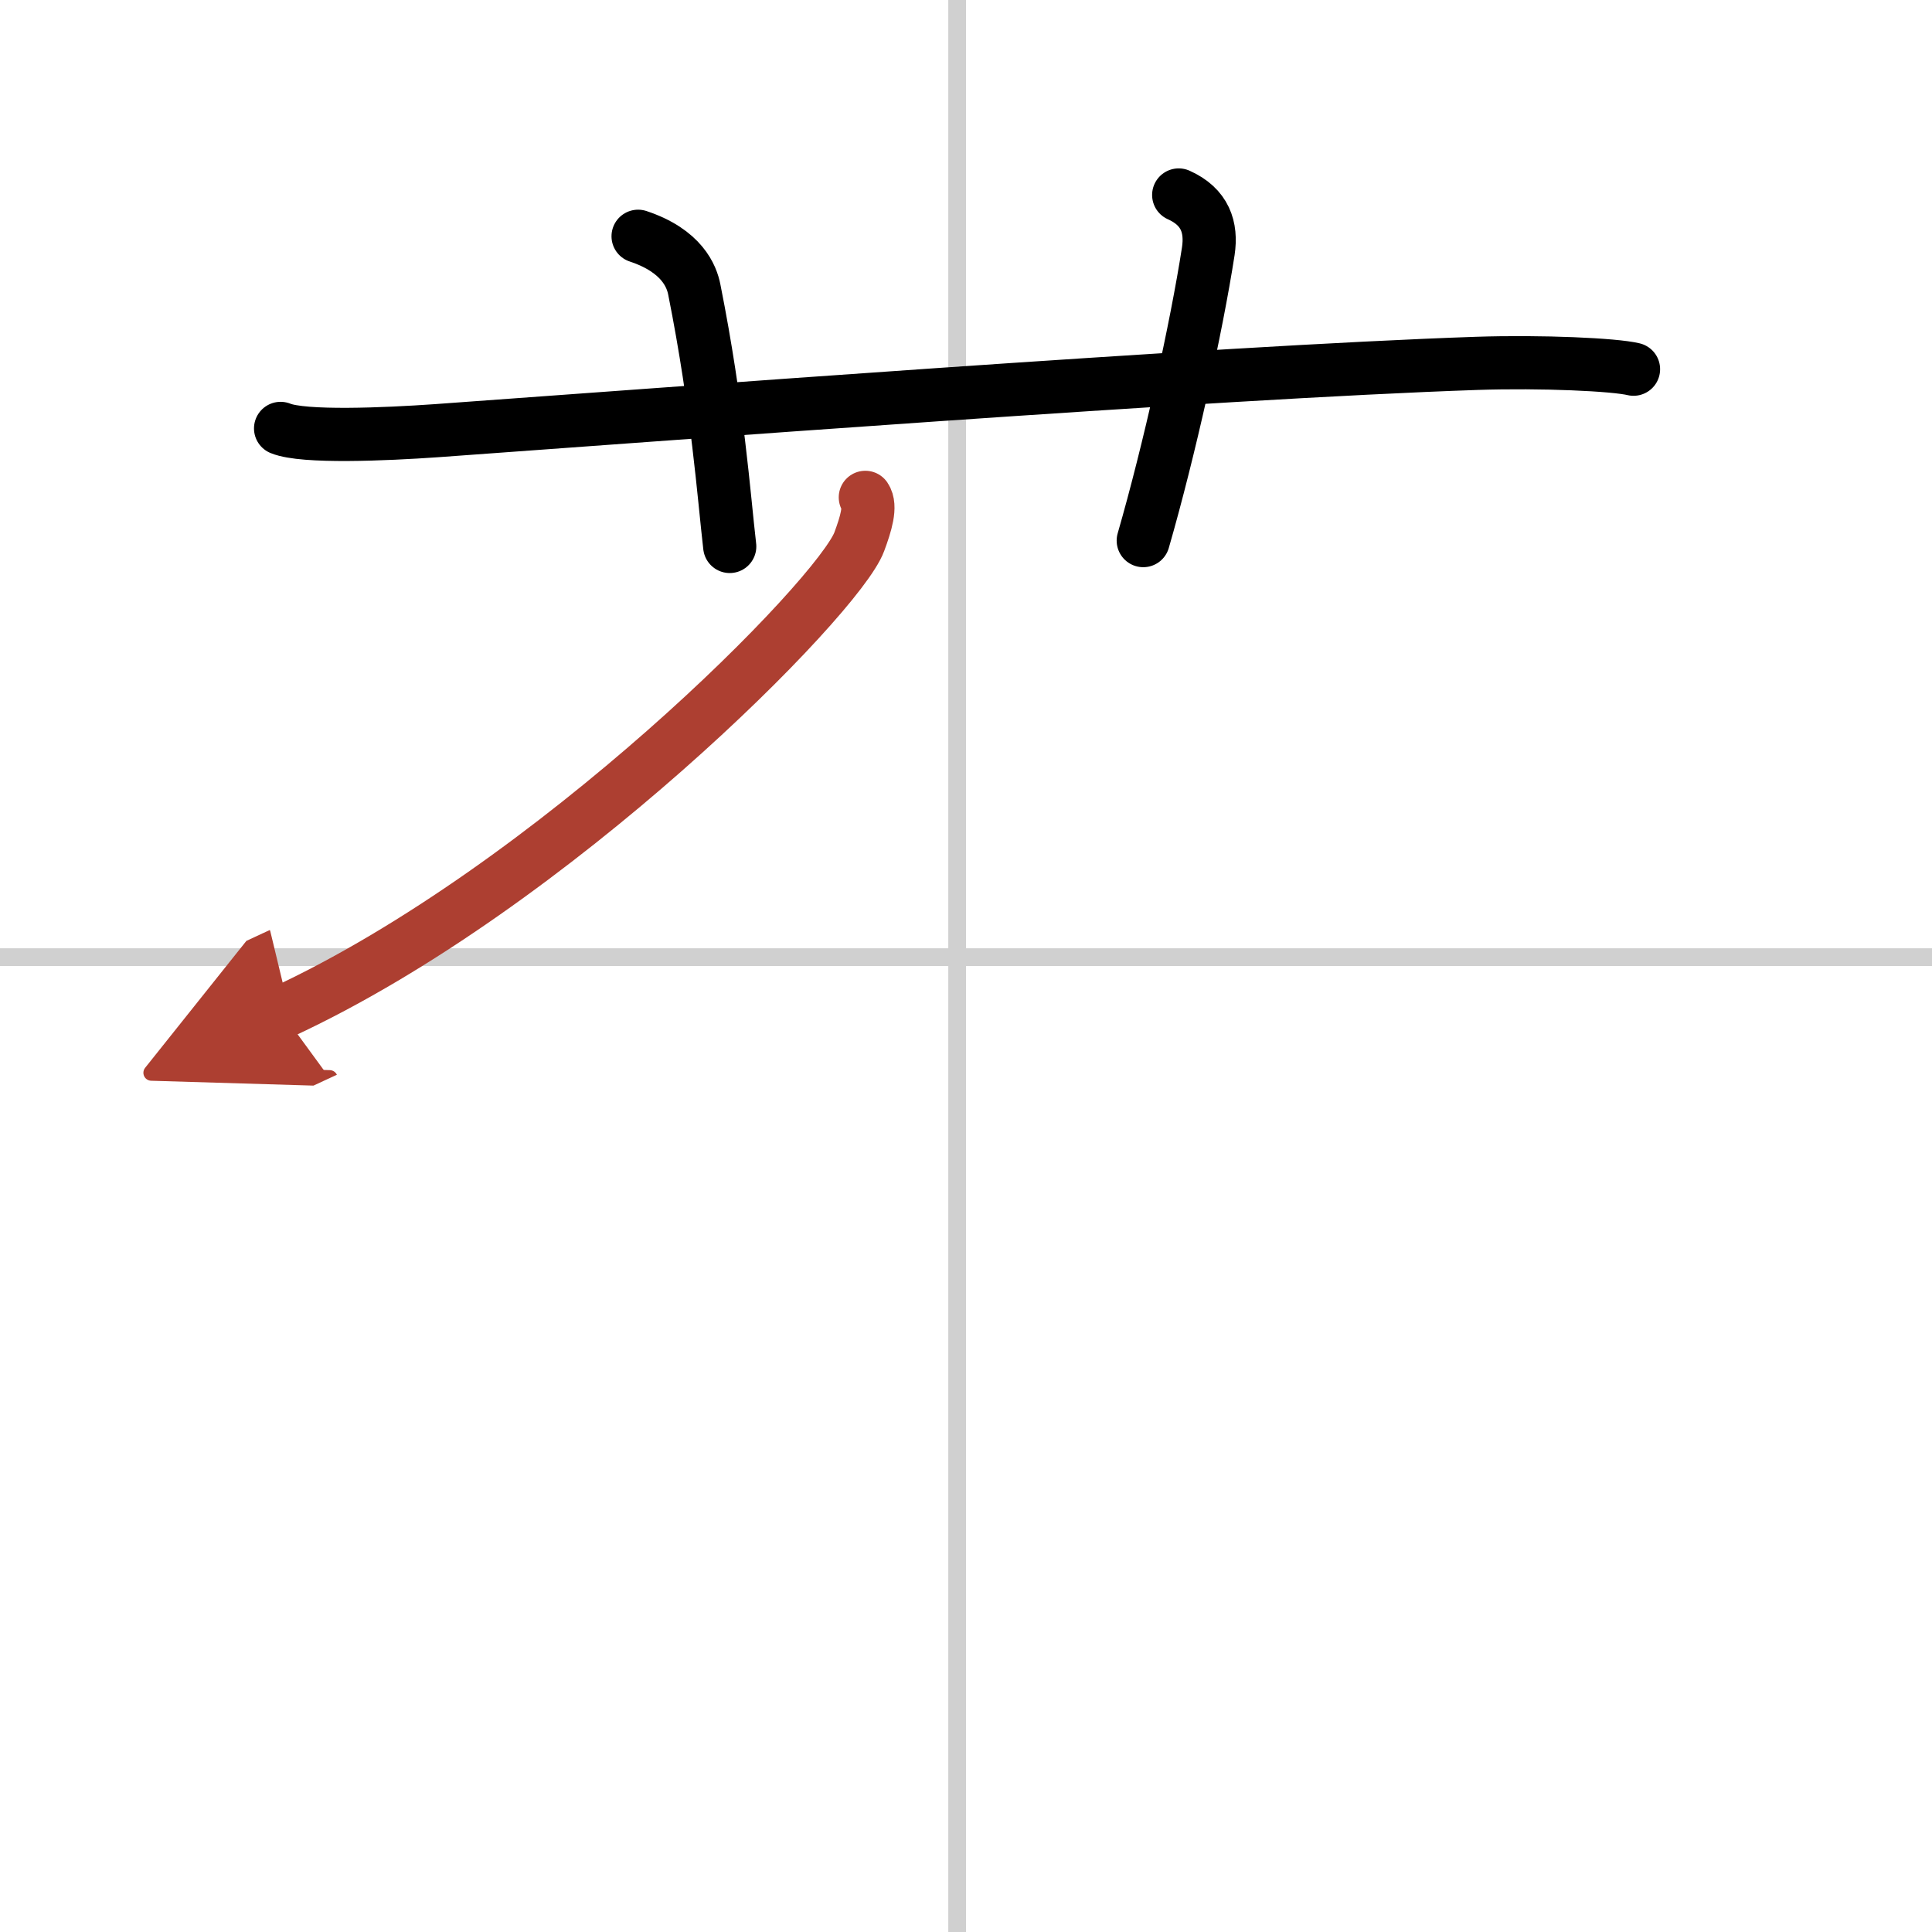
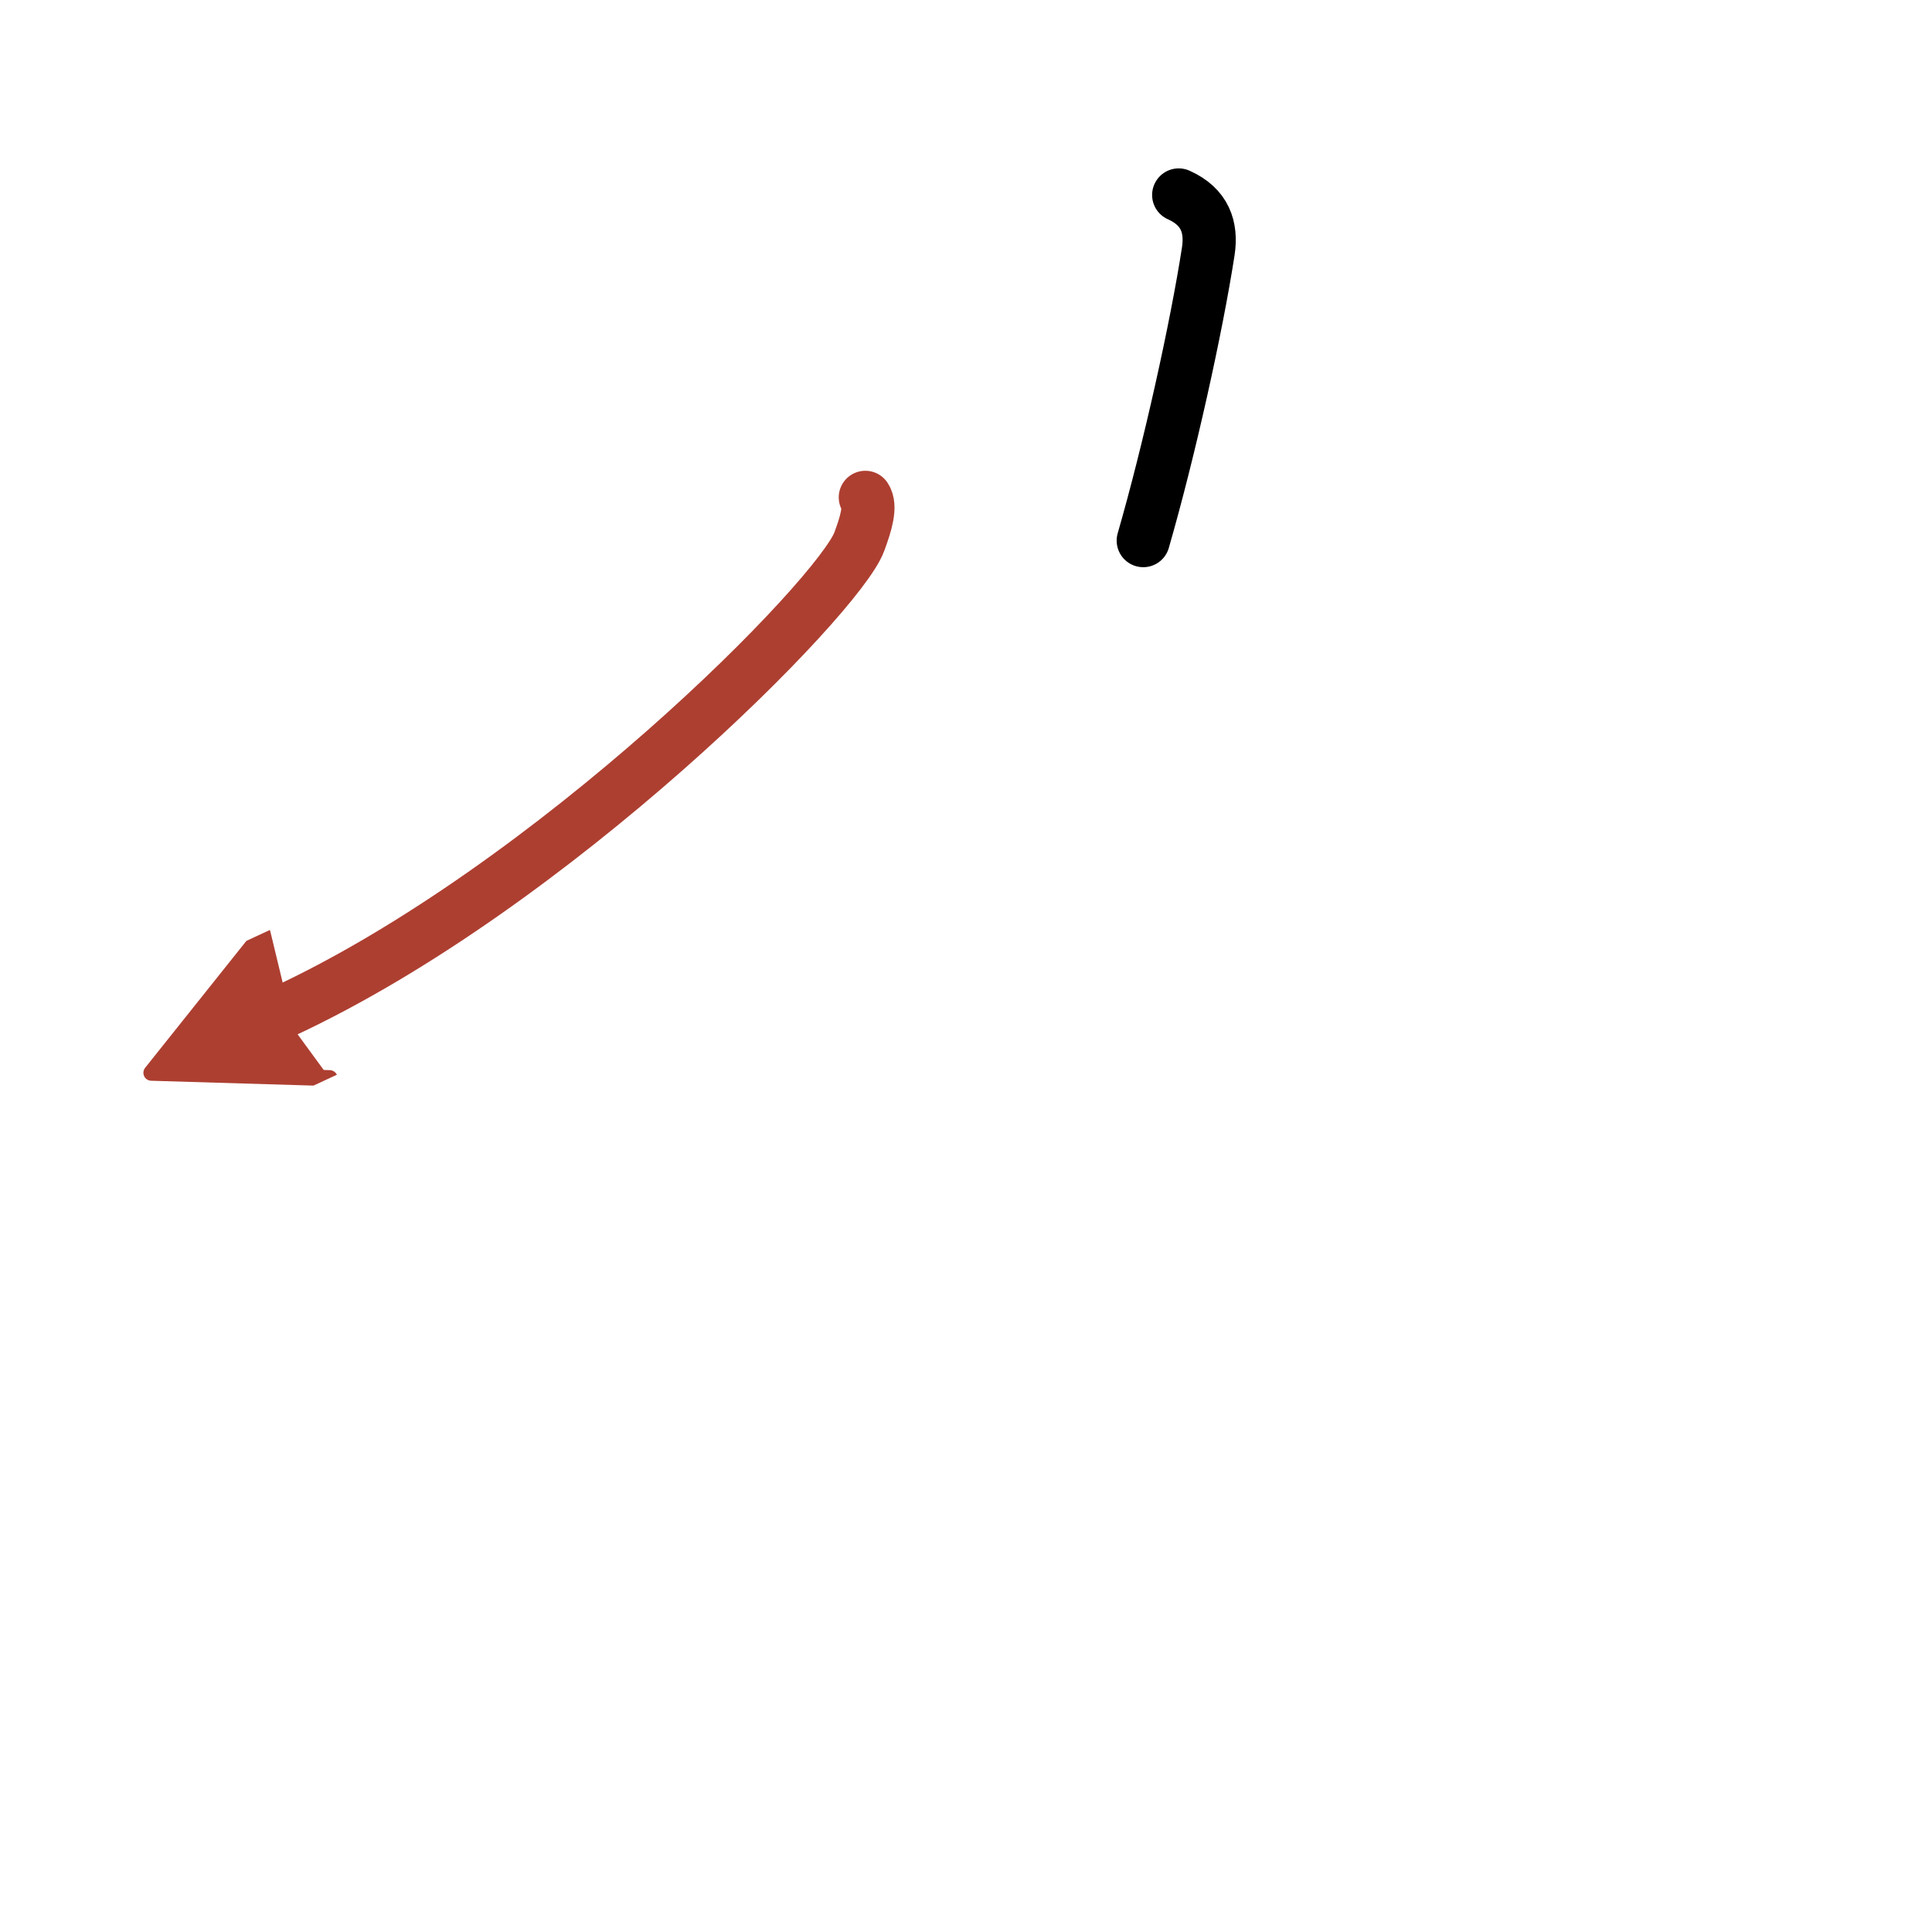
<svg xmlns="http://www.w3.org/2000/svg" width="400" height="400" viewBox="0 0 109 109">
  <defs>
    <marker id="a" markerWidth="4" orient="auto" refX="1" refY="5" viewBox="0 0 10 10">
      <polyline points="0 0 10 5 0 10 1 5" fill="#ad3f31" stroke="#ad3f31" />
    </marker>
  </defs>
  <g fill="none" stroke="#000" stroke-linecap="round" stroke-linejoin="round" stroke-width="3">
-     <rect width="100%" height="100%" fill="#fff" stroke="#fff" />
-     <line x1="54" x2="54" y2="109" stroke="#d0d0d0" stroke-width="1" />
-     <line x2="109" y1="54" y2="54" stroke="#d0d0d0" stroke-width="1" />
-     <path d="m15.83 24.17c1.29 0.53 5.92 0.33 8.77 0.13 11.91-0.85 43.9-3.3 58.73-3.8 3.67-0.12 7.76 0.07 8.83 0.33" />
-     <path d="m36 13.33c2.5 0.83 3.03 2.29 3.17 3 1.33 6.67 1.67 11.67 2 14.5" />
    <path d="m66.5 11c1.5 0.67 1.87 1.83 1.67 3.17-0.67 4.33-2.2 11.24-3.67 16.33" />
    <path d="m48.82 28.06c0.34 0.5 0.03 1.5-0.34 2.5-1.15 3.12-17.26 19.46-32.59 26.56" marker-end="url(#a)" stroke="#ad3f31" />
  </g>
</svg>